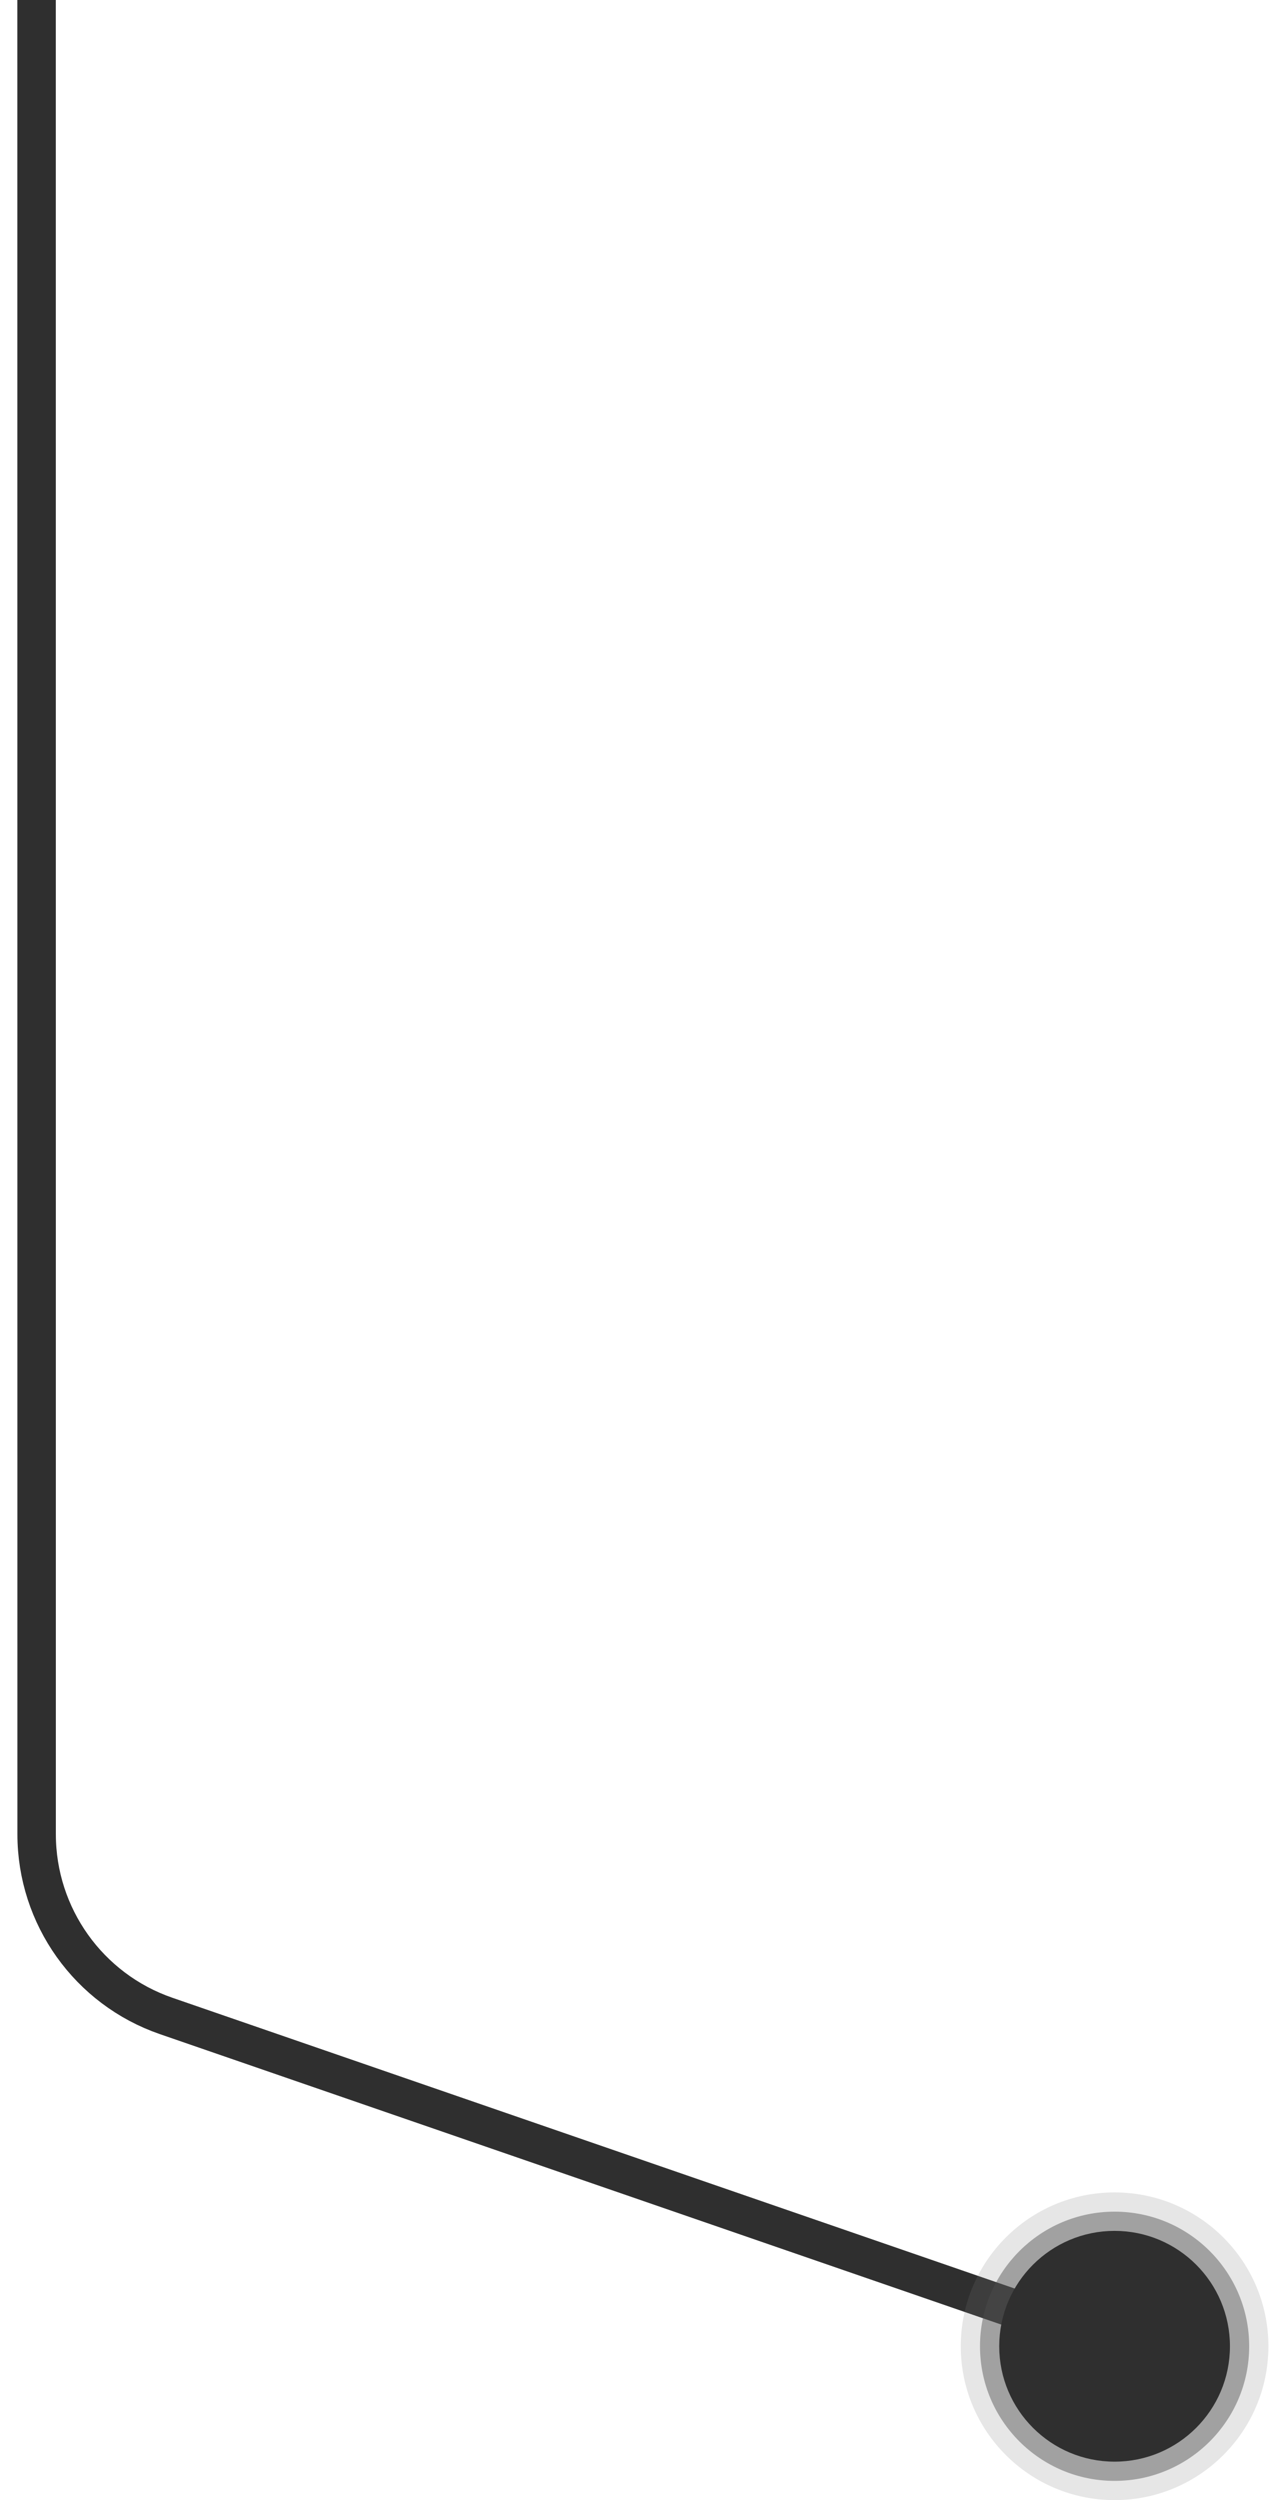
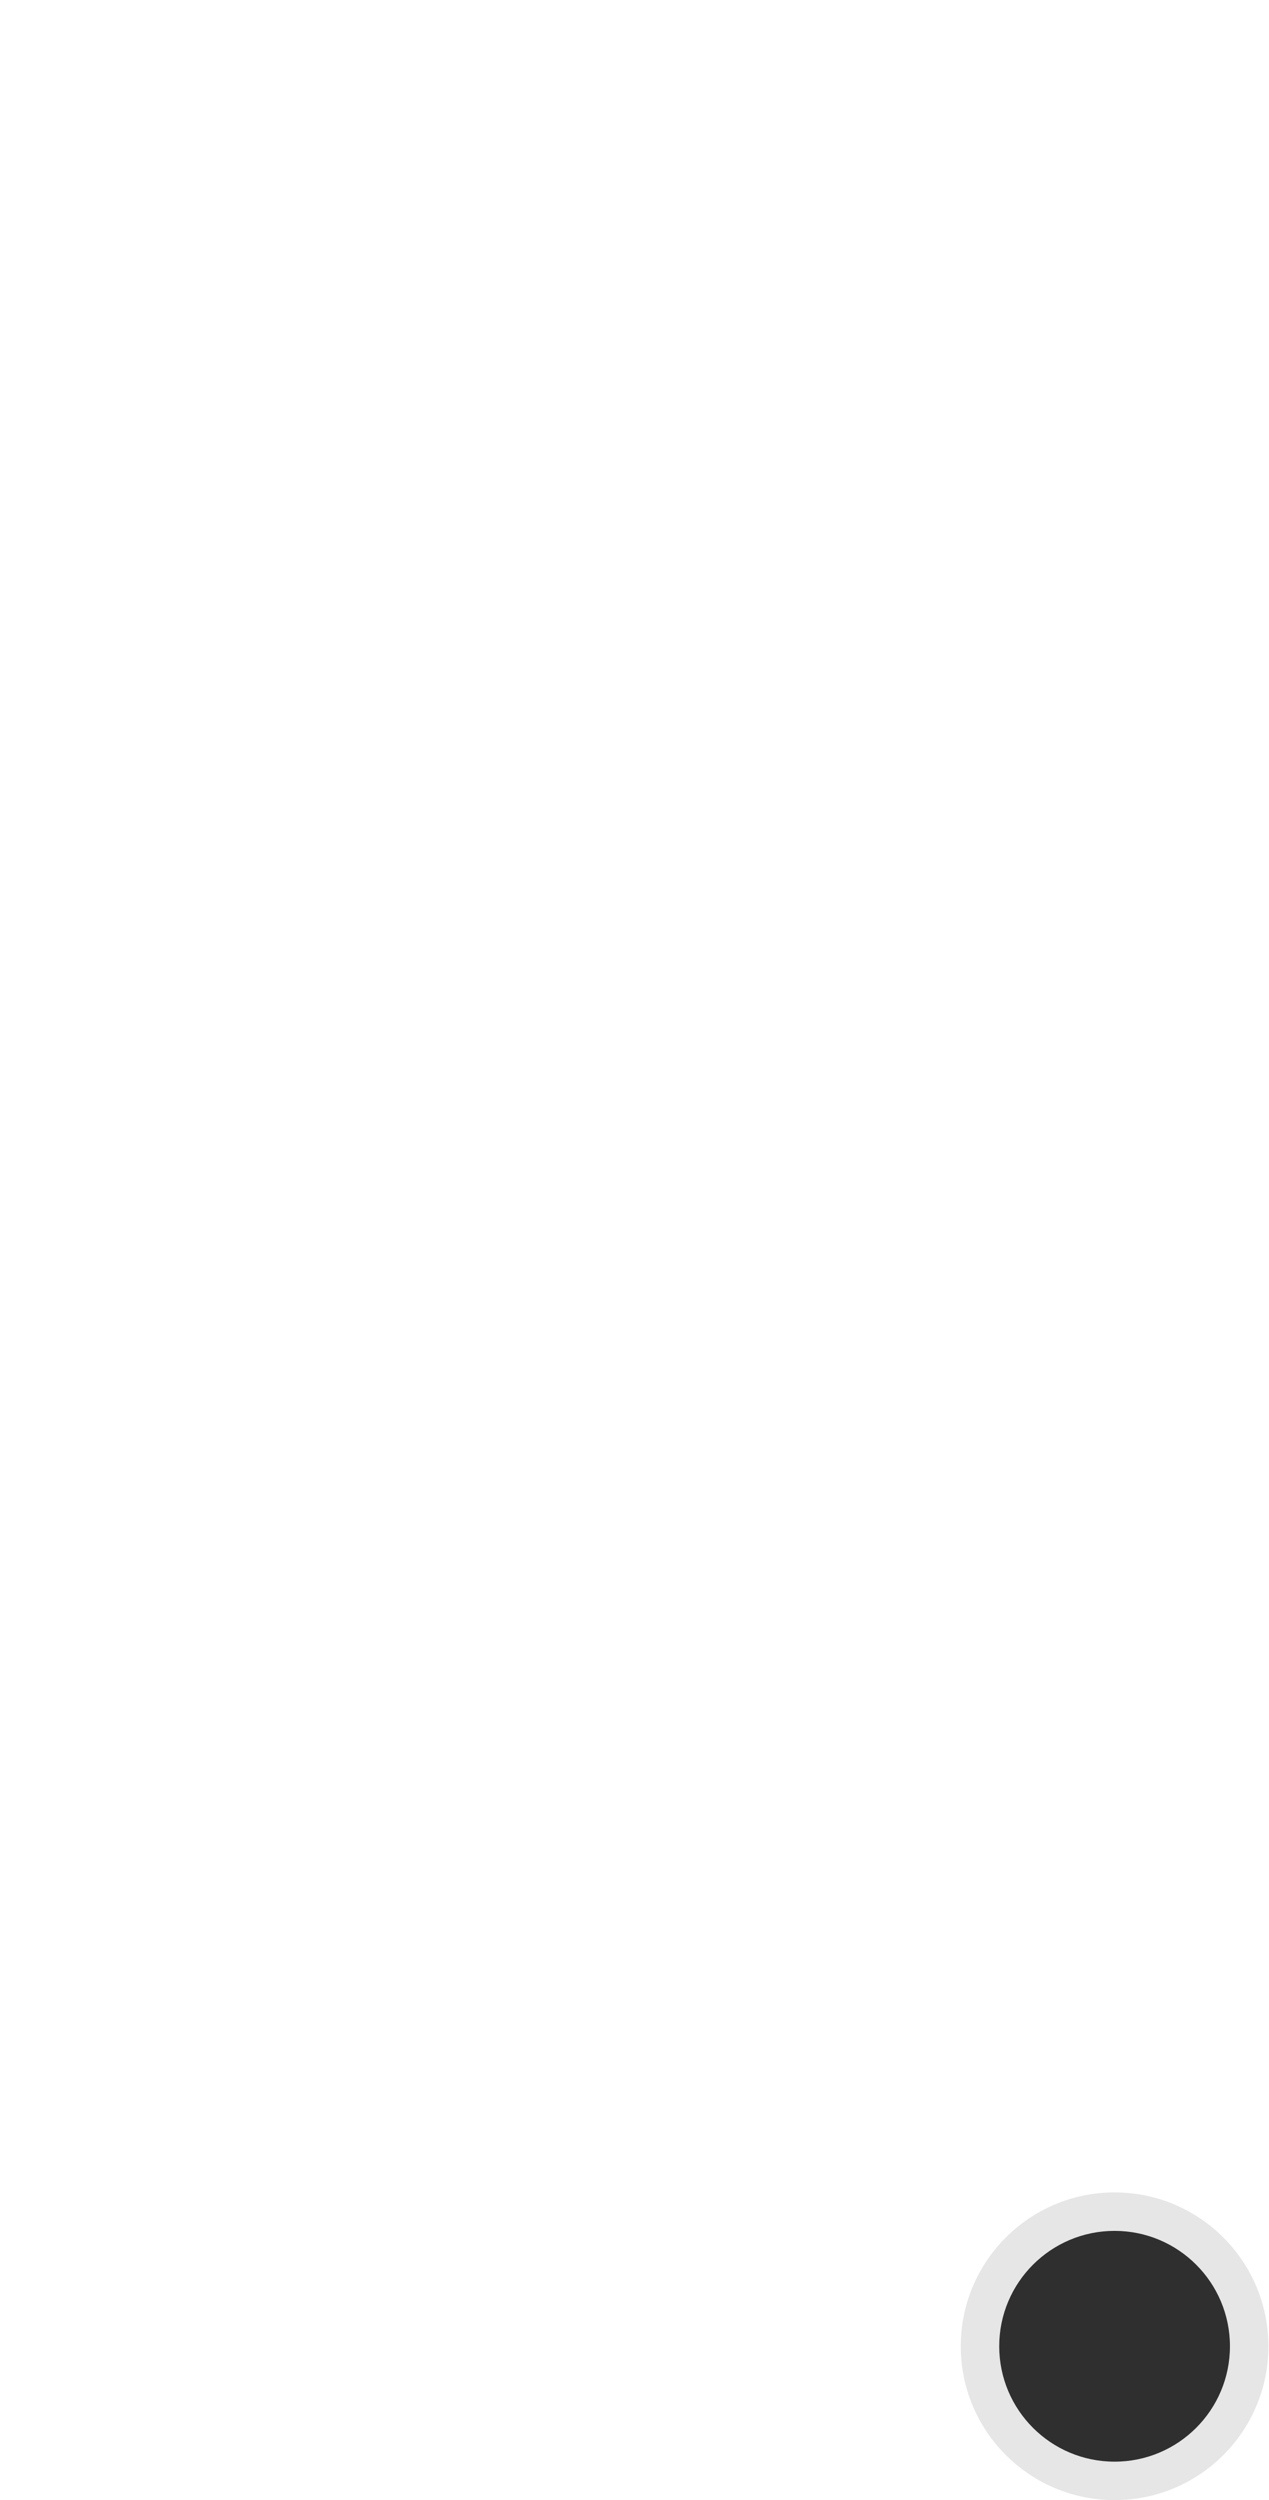
<svg xmlns="http://www.w3.org/2000/svg" width="66" height="130" viewBox="0 0 66 130" fill="none">
-   <path d="M1.902 0L1.905 95.373C1.906 99.638 4.611 103.434 8.643 104.825L58.406 122" stroke="#2F2F2F" stroke-width="2" />
  <circle cx="57.969" cy="122" r="8" fill="#797979" fill-opacity="0.19" />
-   <circle cx="57.969" cy="122" r="7" fill="#4F4F4F" fill-opacity="0.45" />
  <circle cx="57.969" cy="122" r="6" fill="#2F2F2F" />
</svg>